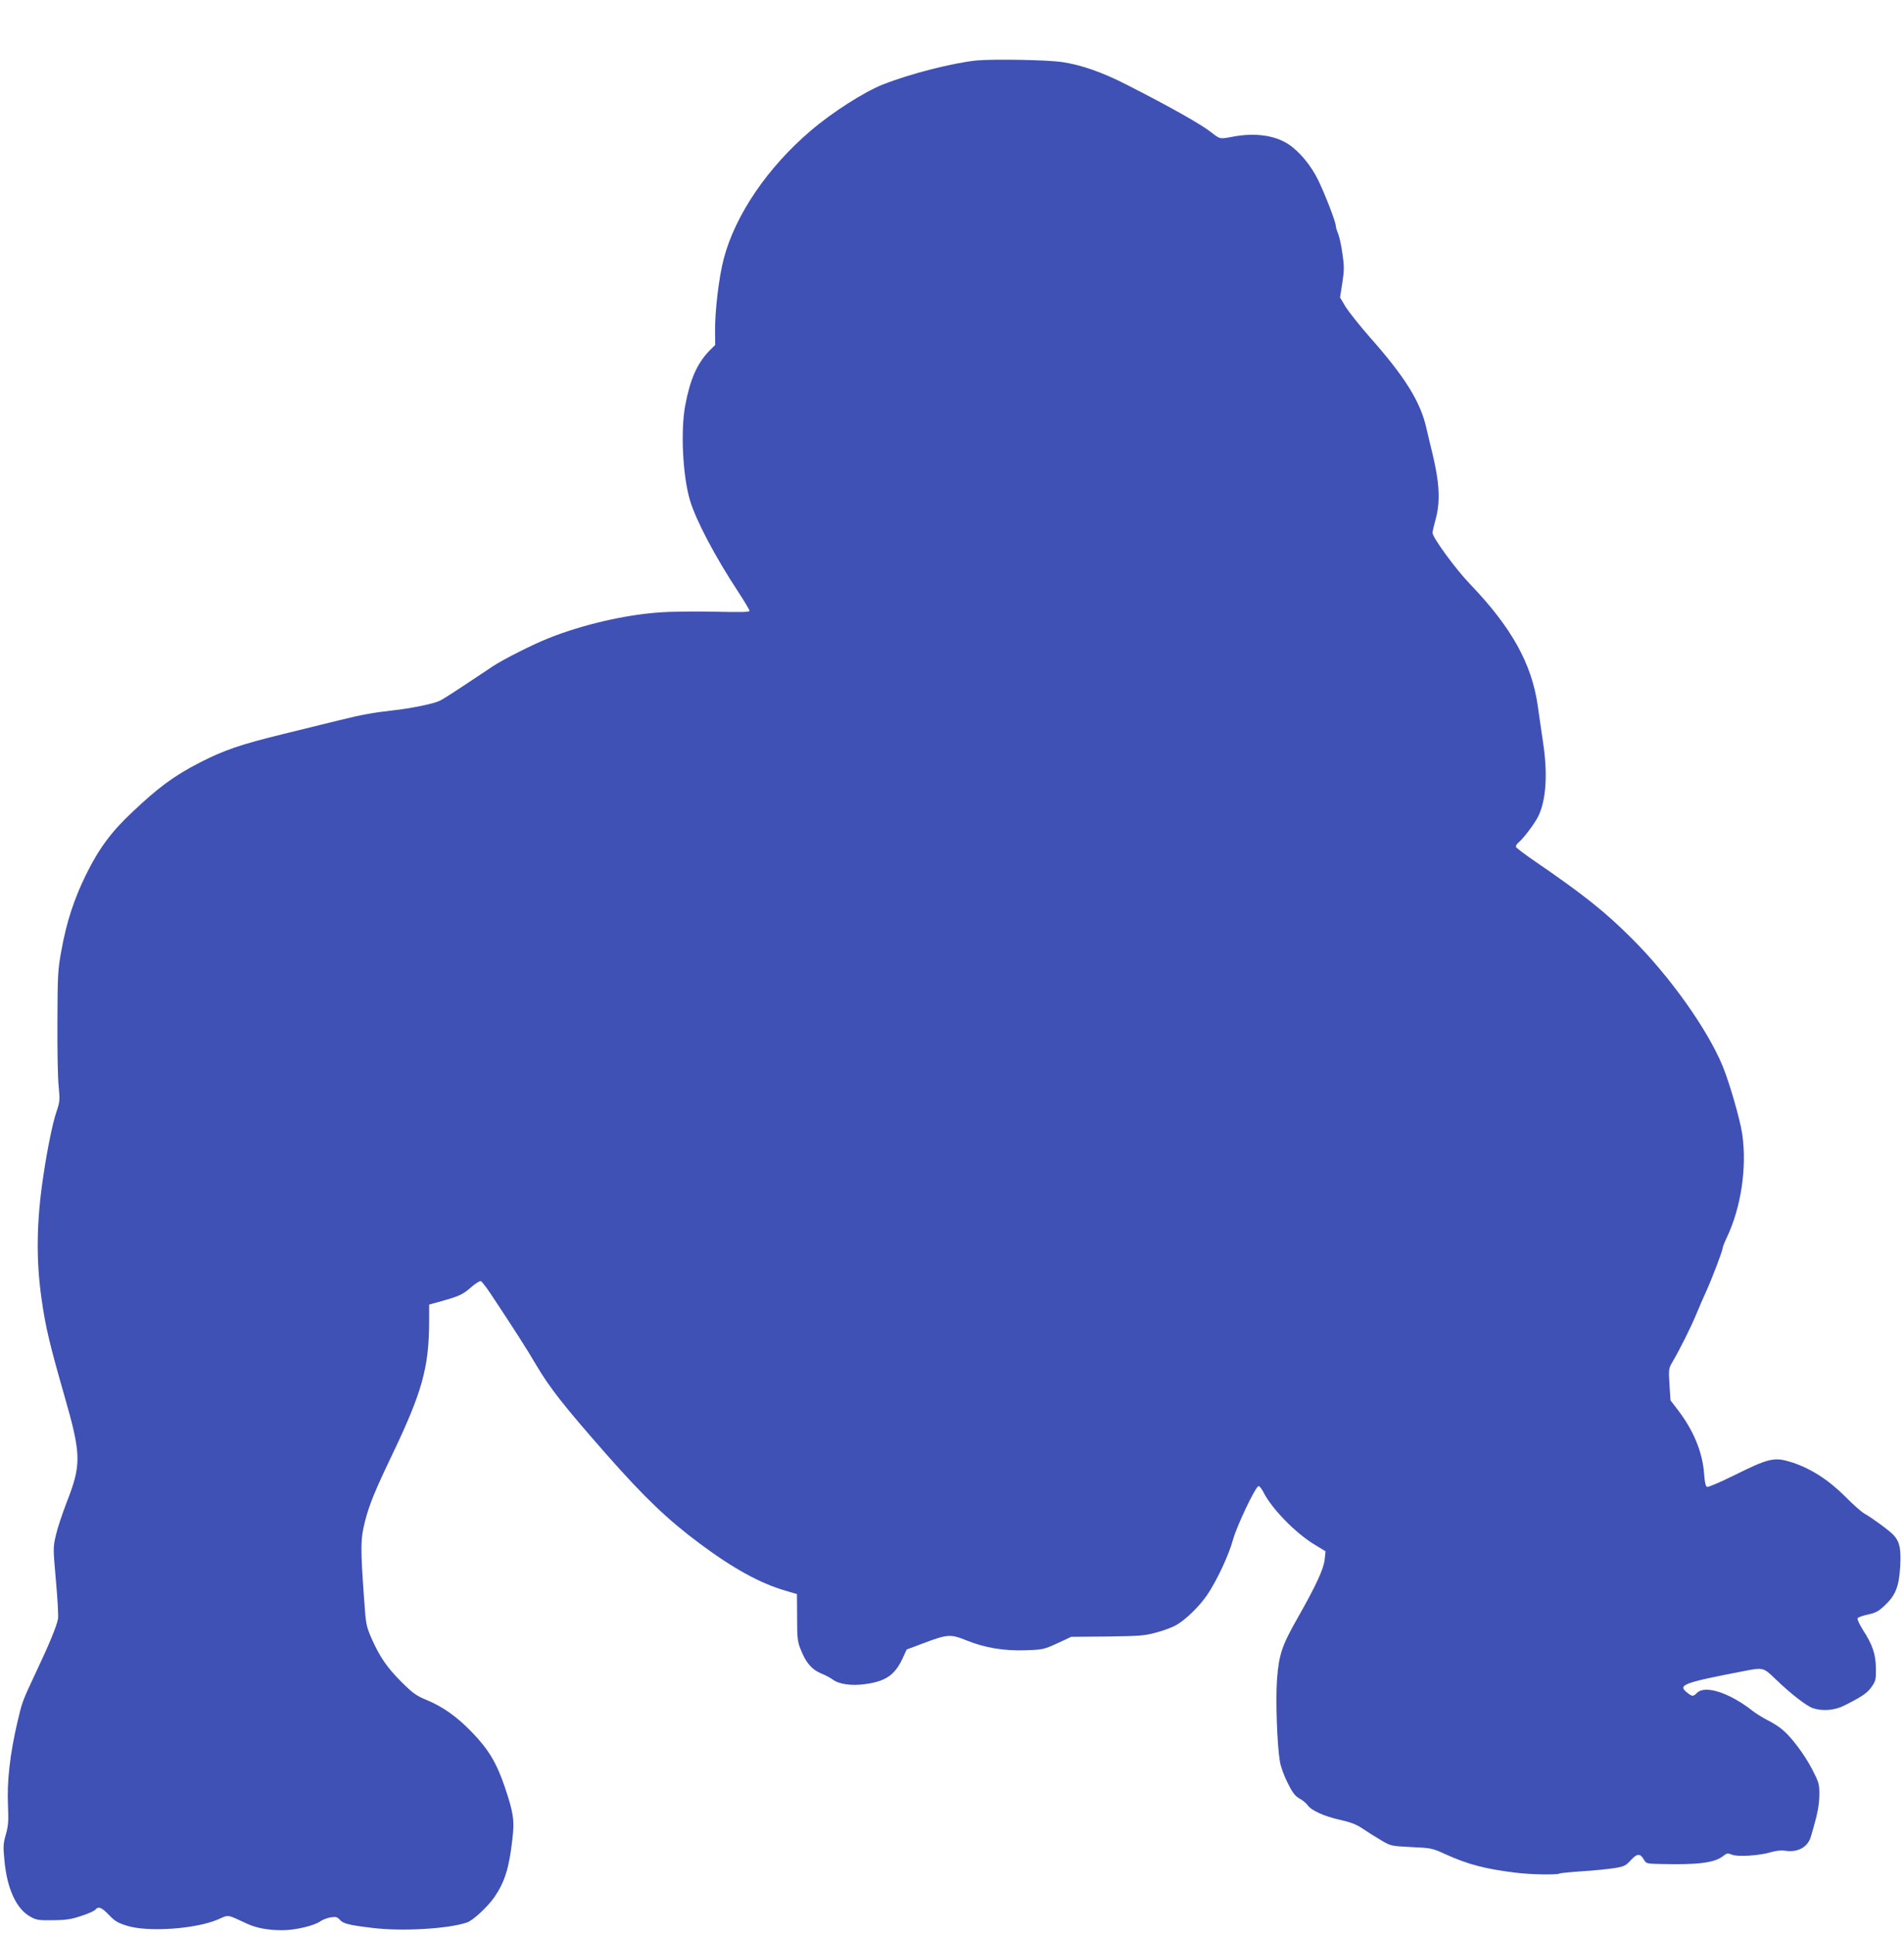
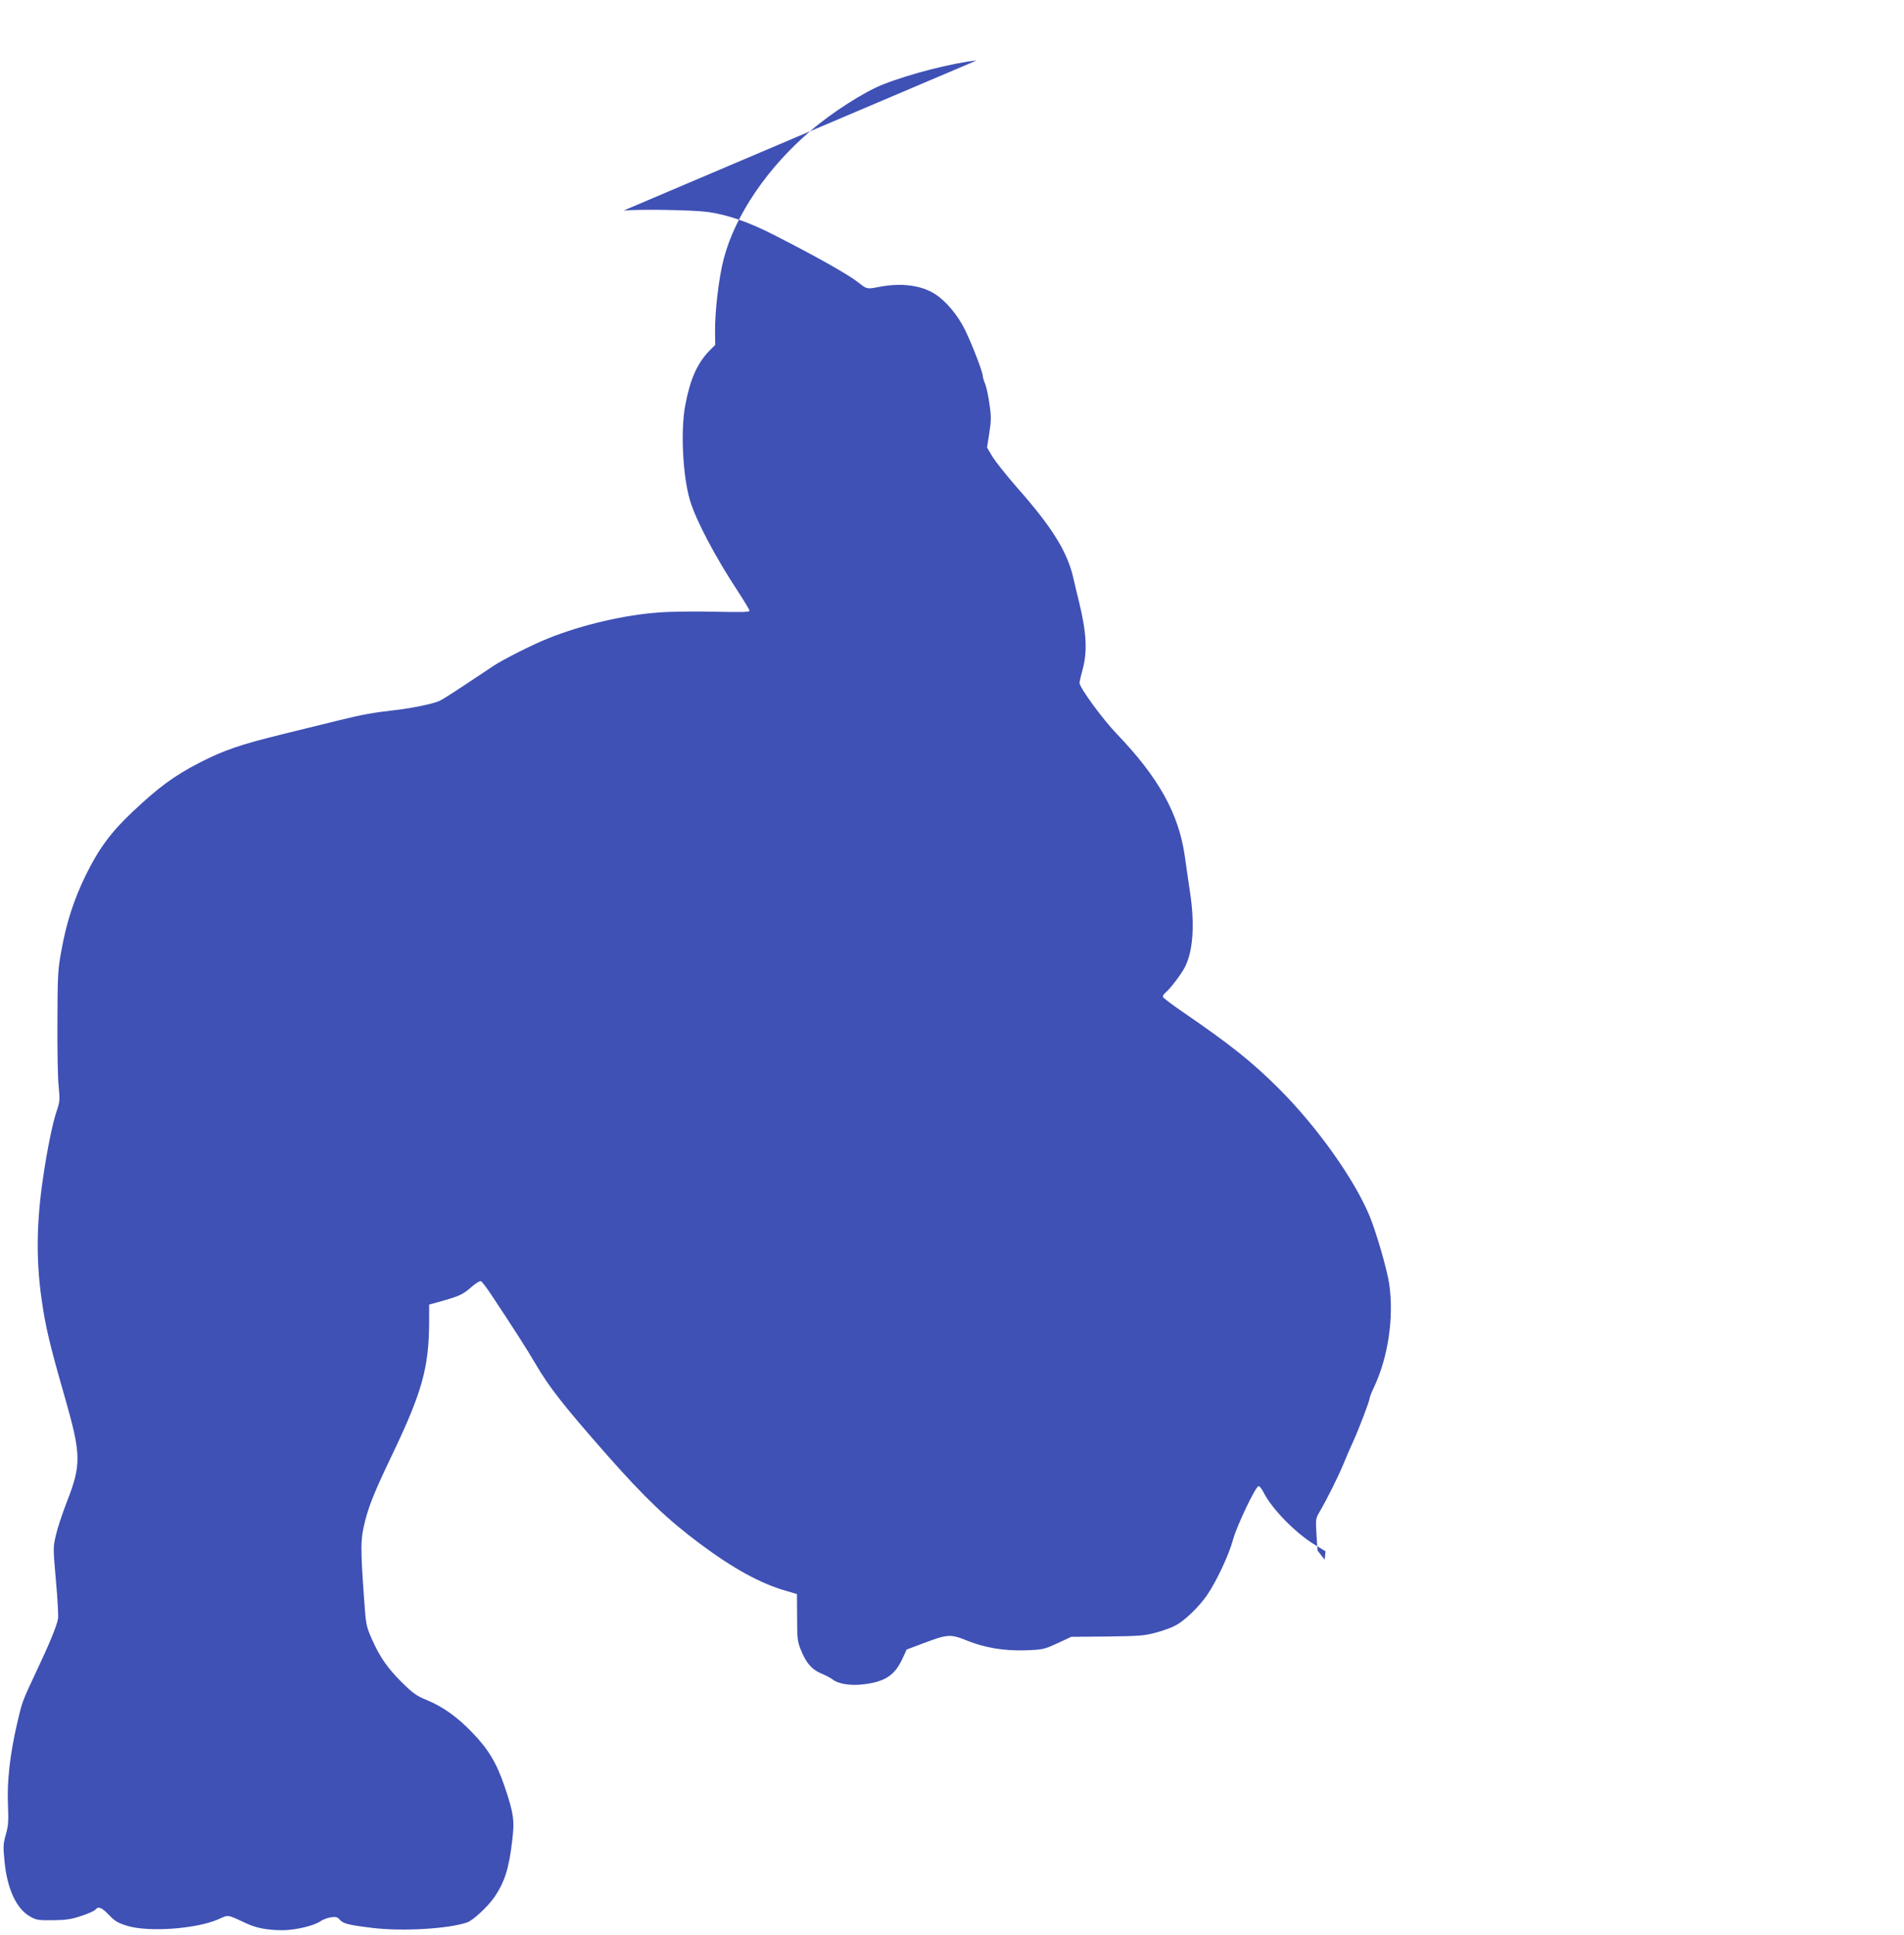
<svg xmlns="http://www.w3.org/2000/svg" version="1.0" width="1260pt" height="1280pt" viewBox="0 0 1260 1280" preserveAspectRatio="xMidYMid meet">
  <g transform="translate(0,1280) scale(0.1,-0.1)" fill="#3f51b5" stroke="none">
-     <path d="M6463 12400 c-157 -16 -441 -88 -620 -159 -123 -48 -337 -185 -477 -305 -286 -243 -500 -558 -576 -846 -33 -124 -60 -353 -58 -490 l1 -82 -41 -41 c-79 -83 -125 -187 -157 -357 -32 -168 -17 -469 31 -630 39 -131 166 -373 319 -605 41 -63 75 -119 75 -126 0 -9 -55 -10 -232 -6 -128 3 -294 1 -368 -5 -225 -16 -507 -81 -729 -170 -102 -40 -304 -142 -371 -187 -241 -161 -328 -218 -354 -229 -46 -20 -188 -49 -307 -62 -126 -14 -209 -29 -354 -65 -60 -15 -227 -56 -370 -91 -286 -70 -392 -107 -553 -189 -171 -88 -276 -166 -449 -330 -138 -130 -219 -240 -303 -410 -80 -163 -130 -315 -164 -505 -23 -124 -25 -162 -26 -465 -1 -181 2 -375 8 -430 9 -92 8 -104 -14 -169 -25 -72 -62 -253 -88 -431 -45 -298 -48 -556 -10 -815 25 -178 54 -299 149 -630 114 -397 115 -458 14 -715 -27 -71 -59 -166 -69 -211 -19 -82 -19 -85 0 -300 11 -120 17 -234 14 -253 -8 -48 -59 -171 -149 -361 -88 -187 -88 -189 -119 -320 -50 -213 -71 -397 -63 -559 4 -98 2 -130 -14 -187 -18 -62 -19 -80 -9 -179 18 -184 79 -314 170 -365 41 -23 55 -25 150 -24 85 1 121 6 186 28 45 14 87 33 94 41 21 25 42 17 91 -34 39 -41 59 -53 121 -72 140 -43 453 -21 600 42 75 33 57 35 193 -28 64 -29 138 -43 234 -43 85 0 211 30 251 59 14 10 45 22 67 26 35 5 45 3 60 -14 23 -28 61 -37 219 -56 196 -24 500 -6 624 36 40 13 137 104 182 168 69 102 97 193 118 377 16 131 9 178 -50 353 -54 159 -108 248 -215 359 -101 105 -196 172 -306 217 -62 25 -88 44 -160 115 -96 96 -145 166 -200 290 -35 81 -38 93 -49 255 -25 346 -25 402 6 522 27 106 64 198 179 438 199 416 244 578 245 882 l0 112 58 16 c146 41 162 48 226 104 26 22 52 38 59 35 6 -3 35 -40 63 -82 145 -218 247 -377 299 -467 90 -154 187 -277 471 -600 250 -283 401 -428 616 -588 220 -164 400 -263 567 -311 l75 -22 1 -154 c0 -137 3 -162 23 -211 35 -89 72 -132 133 -159 30 -12 64 -30 76 -39 41 -33 126 -46 218 -33 134 18 196 59 247 168 l28 61 112 42 c159 60 178 61 285 18 121 -49 248 -70 393 -65 110 4 119 6 207 46 l92 43 238 2 c212 3 247 5 323 26 47 12 106 34 131 48 61 33 155 124 207 200 64 94 145 267 172 368 25 90 146 345 168 353 6 2 21 -16 33 -40 55 -109 207 -265 332 -343 l79 -48 -6 -56 c-7 -63 -58 -173 -182 -391 -100 -176 -121 -238 -133 -400 -10 -133 0 -432 19 -544 5 -33 28 -96 51 -141 32 -65 49 -87 79 -104 21 -11 44 -31 53 -43 22 -35 111 -75 216 -98 70 -16 108 -30 150 -59 31 -21 85 -55 121 -76 64 -38 66 -38 200 -45 130 -6 138 -7 225 -47 152 -69 265 -98 470 -123 97 -12 269 -15 285 -5 5 3 74 10 152 15 79 5 174 15 213 21 61 10 74 16 105 50 43 47 63 49 87 9 17 -30 18 -30 113 -32 252 -6 357 8 415 54 23 18 29 19 56 8 38 -16 181 -7 258 16 34 10 70 14 93 10 84 -14 152 23 172 94 4 14 11 39 16 55 29 100 39 158 40 223 0 69 -3 80 -47 165 -51 99 -138 215 -199 265 -21 18 -65 46 -98 62 -32 17 -75 43 -95 59 -155 122 -317 175 -371 121 -25 -25 -31 -25 -64 1 -66 52 -31 65 378 144 124 24 126 23 203 -51 101 -98 207 -180 250 -195 62 -21 144 -15 205 16 118 59 154 83 183 124 28 40 30 49 29 124 -1 94 -22 155 -86 254 -22 35 -38 69 -35 76 2 7 33 18 67 25 51 11 71 21 111 59 73 68 96 125 104 260 6 117 -3 162 -43 206 -23 27 -152 121 -192 142 -19 10 -77 61 -129 114 -111 111 -230 187 -355 227 -115 36 -149 28 -383 -88 -89 -44 -168 -78 -176 -75 -10 4 -16 30 -20 90 -11 142 -71 286 -175 421 l-47 61 -7 105 c-6 104 -6 106 23 155 51 88 119 225 154 309 18 44 47 111 64 148 38 82 111 274 111 291 0 6 13 40 29 73 93 198 132 458 101 679 -14 97 -85 342 -130 452 -102 246 -350 594 -600 843 -177 177 -320 291 -644 513 -66 45 -121 87 -124 94 -2 7 6 20 18 30 32 26 104 122 128 169 54 107 66 285 32 502 -10 70 -26 176 -34 235 -40 277 -173 516 -447 802 -95 98 -249 309 -249 340 0 8 9 48 20 87 33 120 27 243 -23 448 -9 36 -26 106 -37 155 -39 176 -142 341 -374 603 -66 75 -138 166 -160 200 l-38 64 15 96 c13 83 13 111 1 192 -7 52 -20 112 -28 132 -9 21 -16 44 -16 53 0 25 -68 202 -115 300 -49 101 -127 195 -202 243 -91 58 -223 75 -368 47 -84 -16 -81 -16 -140 30 -66 52 -271 168 -558 314 -164 84 -303 132 -432 151 -98 14 -452 20 -562 10z" />
+     <path d="M6463 12400 c-157 -16 -441 -88 -620 -159 -123 -48 -337 -185 -477 -305 -286 -243 -500 -558 -576 -846 -33 -124 -60 -353 -58 -490 l1 -82 -41 -41 c-79 -83 -125 -187 -157 -357 -32 -168 -17 -469 31 -630 39 -131 166 -373 319 -605 41 -63 75 -119 75 -126 0 -9 -55 -10 -232 -6 -128 3 -294 1 -368 -5 -225 -16 -507 -81 -729 -170 -102 -40 -304 -142 -371 -187 -241 -161 -328 -218 -354 -229 -46 -20 -188 -49 -307 -62 -126 -14 -209 -29 -354 -65 -60 -15 -227 -56 -370 -91 -286 -70 -392 -107 -553 -189 -171 -88 -276 -166 -449 -330 -138 -130 -219 -240 -303 -410 -80 -163 -130 -315 -164 -505 -23 -124 -25 -162 -26 -465 -1 -181 2 -375 8 -430 9 -92 8 -104 -14 -169 -25 -72 -62 -253 -88 -431 -45 -298 -48 -556 -10 -815 25 -178 54 -299 149 -630 114 -397 115 -458 14 -715 -27 -71 -59 -166 -69 -211 -19 -82 -19 -85 0 -300 11 -120 17 -234 14 -253 -8 -48 -59 -171 -149 -361 -88 -187 -88 -189 -119 -320 -50 -213 -71 -397 -63 -559 4 -98 2 -130 -14 -187 -18 -62 -19 -80 -9 -179 18 -184 79 -314 170 -365 41 -23 55 -25 150 -24 85 1 121 6 186 28 45 14 87 33 94 41 21 25 42 17 91 -34 39 -41 59 -53 121 -72 140 -43 453 -21 600 42 75 33 57 35 193 -28 64 -29 138 -43 234 -43 85 0 211 30 251 59 14 10 45 22 67 26 35 5 45 3 60 -14 23 -28 61 -37 219 -56 196 -24 500 -6 624 36 40 13 137 104 182 168 69 102 97 193 118 377 16 131 9 178 -50 353 -54 159 -108 248 -215 359 -101 105 -196 172 -306 217 -62 25 -88 44 -160 115 -96 96 -145 166 -200 290 -35 81 -38 93 -49 255 -25 346 -25 402 6 522 27 106 64 198 179 438 199 416 244 578 245 882 l0 112 58 16 c146 41 162 48 226 104 26 22 52 38 59 35 6 -3 35 -40 63 -82 145 -218 247 -377 299 -467 90 -154 187 -277 471 -600 250 -283 401 -428 616 -588 220 -164 400 -263 567 -311 l75 -22 1 -154 c0 -137 3 -162 23 -211 35 -89 72 -132 133 -159 30 -12 64 -30 76 -39 41 -33 126 -46 218 -33 134 18 196 59 247 168 l28 61 112 42 c159 60 178 61 285 18 121 -49 248 -70 393 -65 110 4 119 6 207 46 l92 43 238 2 c212 3 247 5 323 26 47 12 106 34 131 48 61 33 155 124 207 200 64 94 145 267 172 368 25 90 146 345 168 353 6 2 21 -16 33 -40 55 -109 207 -265 332 -343 l79 -48 -6 -56 l-47 61 -7 105 c-6 104 -6 106 23 155 51 88 119 225 154 309 18 44 47 111 64 148 38 82 111 274 111 291 0 6 13 40 29 73 93 198 132 458 101 679 -14 97 -85 342 -130 452 -102 246 -350 594 -600 843 -177 177 -320 291 -644 513 -66 45 -121 87 -124 94 -2 7 6 20 18 30 32 26 104 122 128 169 54 107 66 285 32 502 -10 70 -26 176 -34 235 -40 277 -173 516 -447 802 -95 98 -249 309 -249 340 0 8 9 48 20 87 33 120 27 243 -23 448 -9 36 -26 106 -37 155 -39 176 -142 341 -374 603 -66 75 -138 166 -160 200 l-38 64 15 96 c13 83 13 111 1 192 -7 52 -20 112 -28 132 -9 21 -16 44 -16 53 0 25 -68 202 -115 300 -49 101 -127 195 -202 243 -91 58 -223 75 -368 47 -84 -16 -81 -16 -140 30 -66 52 -271 168 -558 314 -164 84 -303 132 -432 151 -98 14 -452 20 -562 10z" />
  </g>
</svg>